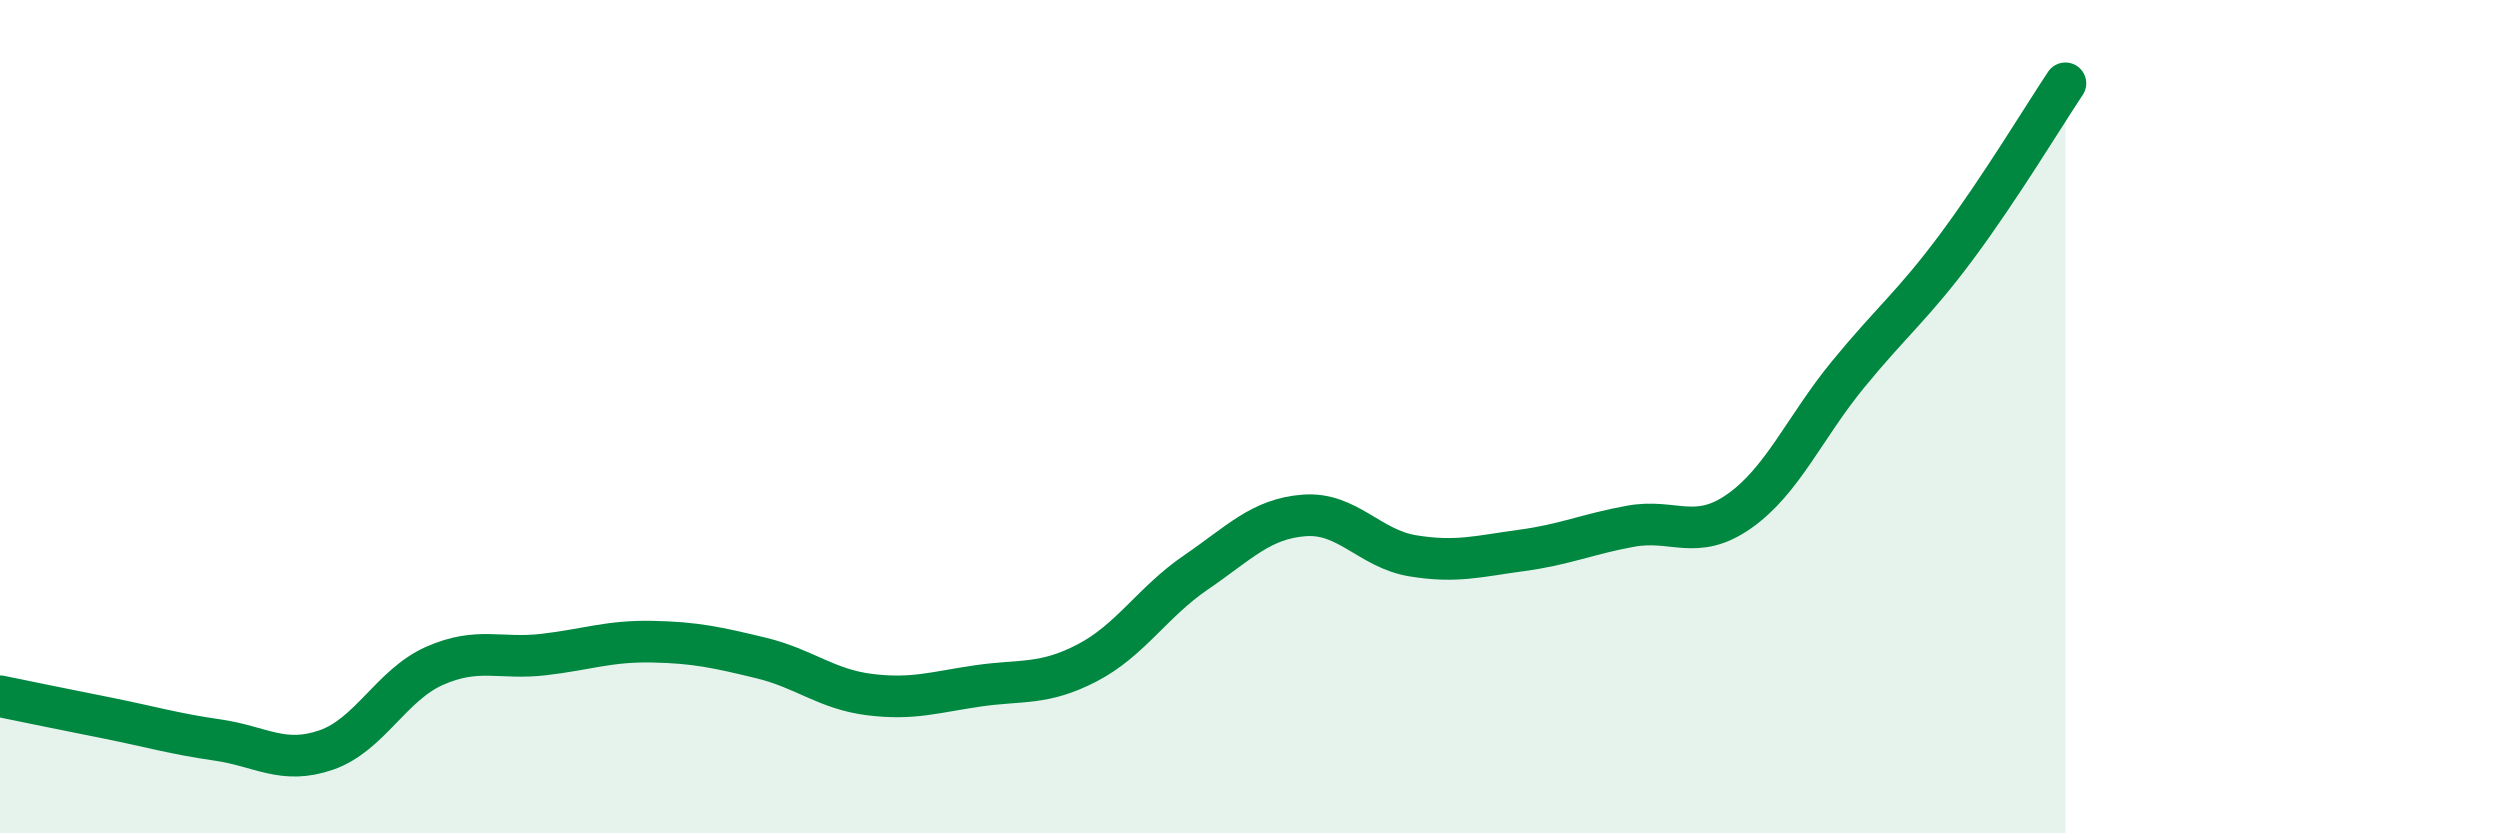
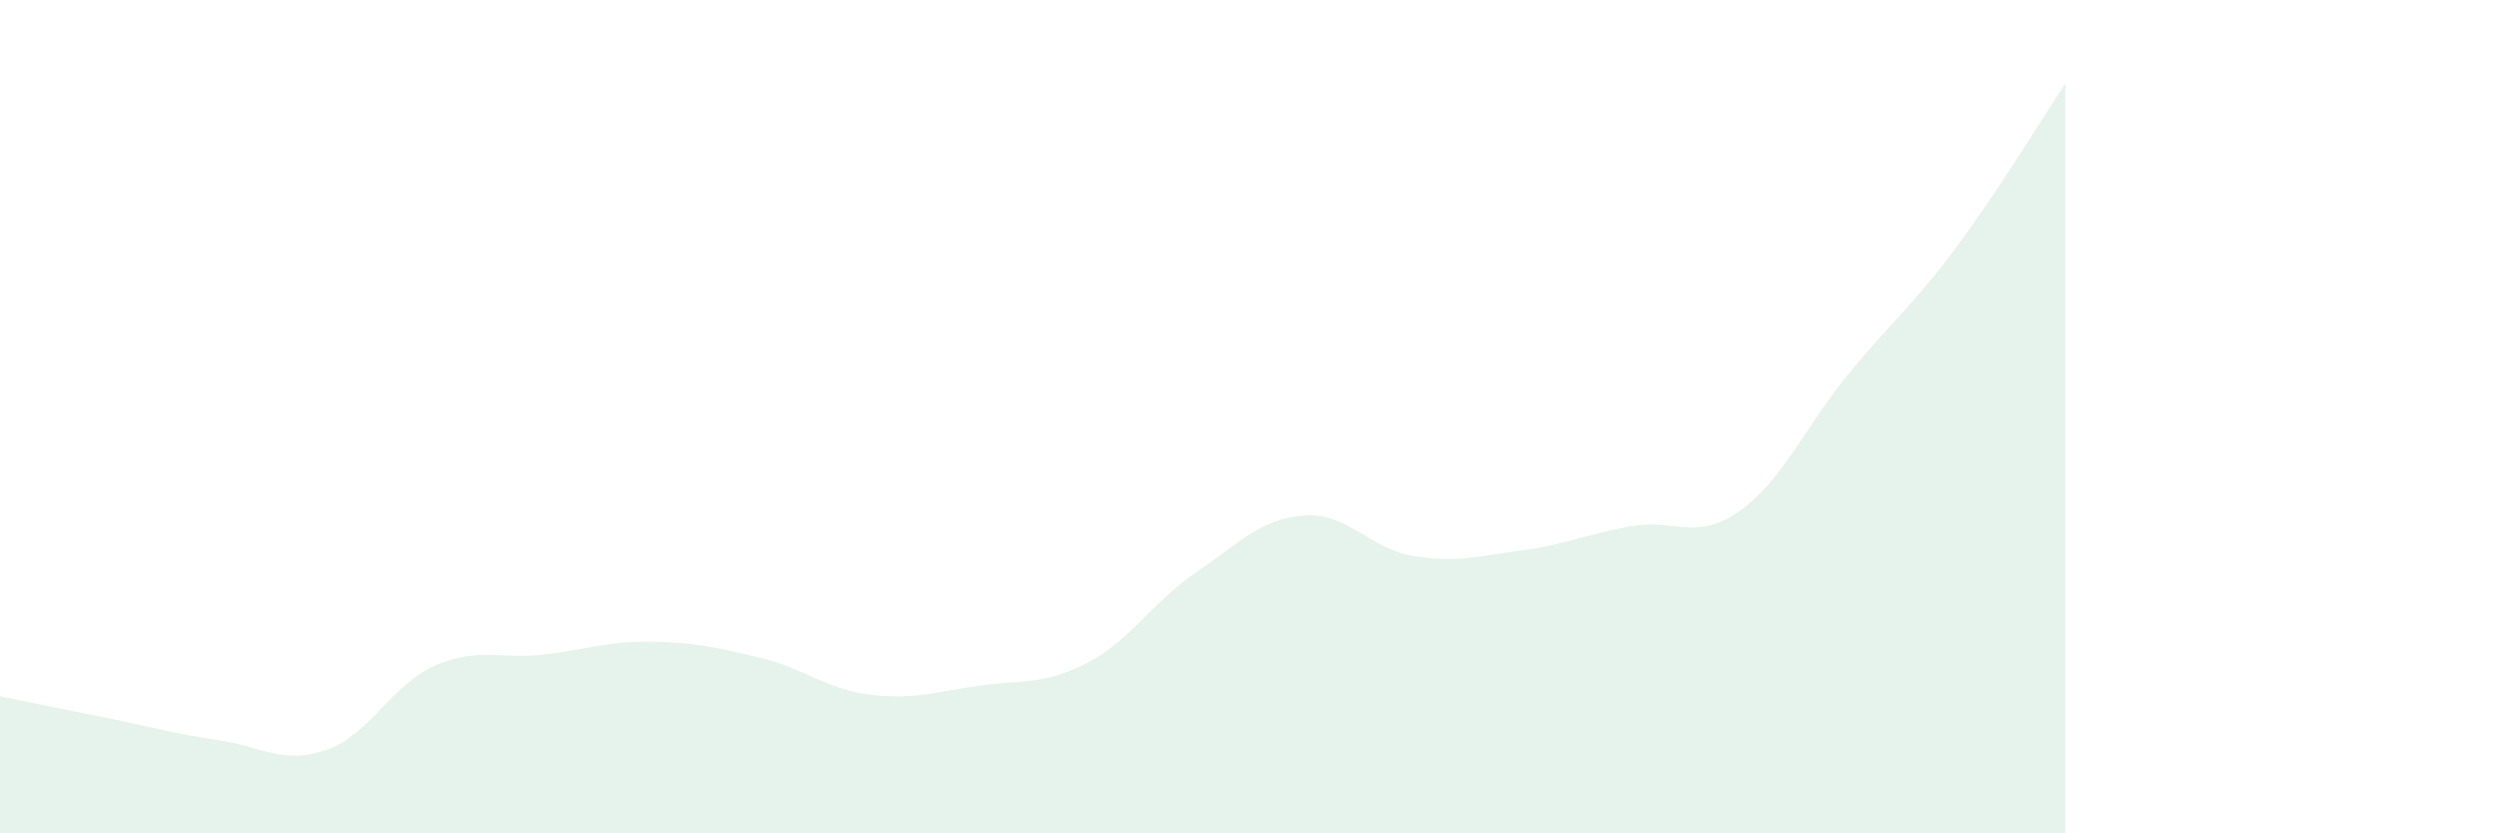
<svg xmlns="http://www.w3.org/2000/svg" width="60" height="20" viewBox="0 0 60 20">
  <path d="M 0,16.71 C 0.52,16.82 1.57,17.03 2.61,17.24 C 3.65,17.45 4.18,17.61 5.22,17.76 C 6.26,17.91 6.79,18.36 7.83,18 C 8.87,17.64 9.39,16.44 10.43,15.98 C 11.47,15.52 12,15.83 13.04,15.71 C 14.08,15.59 14.61,15.38 15.65,15.4 C 16.69,15.42 17.22,15.54 18.26,15.79 C 19.3,16.04 19.83,16.54 20.87,16.67 C 21.91,16.8 22.44,16.61 23.48,16.46 C 24.52,16.31 25.05,16.45 26.09,15.91 C 27.13,15.37 27.66,14.45 28.7,13.74 C 29.74,13.03 30.26,12.45 31.3,12.37 C 32.34,12.29 32.87,13.17 33.91,13.34 C 34.95,13.51 35.48,13.35 36.52,13.21 C 37.56,13.07 38.09,12.82 39.13,12.63 C 40.17,12.44 40.7,13 41.74,12.27 C 42.78,11.54 43.31,10.26 44.35,8.99 C 45.39,7.72 45.92,7.32 46.96,5.92 C 48,4.52 49.05,2.78 49.57,2L49.57 20L0 20Z" fill="#008740" opacity="0.1" stroke-linecap="round" stroke-linejoin="round" />
-   <path d="M 0,16.71 C 0.52,16.82 1.57,17.03 2.61,17.24 C 3.65,17.45 4.18,17.61 5.22,17.76 C 6.26,17.91 6.79,18.36 7.83,18 C 8.87,17.64 9.39,16.44 10.43,15.98 C 11.47,15.52 12,15.83 13.04,15.71 C 14.08,15.59 14.61,15.38 15.65,15.4 C 16.69,15.42 17.22,15.54 18.26,15.79 C 19.3,16.04 19.83,16.54 20.87,16.67 C 21.91,16.8 22.44,16.61 23.48,16.46 C 24.52,16.31 25.05,16.45 26.09,15.91 C 27.13,15.37 27.66,14.45 28.7,13.74 C 29.74,13.03 30.26,12.45 31.3,12.37 C 32.34,12.29 32.87,13.17 33.91,13.34 C 34.95,13.51 35.48,13.35 36.52,13.21 C 37.56,13.07 38.09,12.82 39.13,12.63 C 40.17,12.44 40.7,13 41.74,12.27 C 42.78,11.54 43.31,10.26 44.35,8.99 C 45.39,7.72 45.92,7.32 46.96,5.92 C 48,4.52 49.05,2.78 49.57,2" stroke="#008740" stroke-width="1" fill="none" stroke-linecap="round" stroke-linejoin="round" />
</svg>